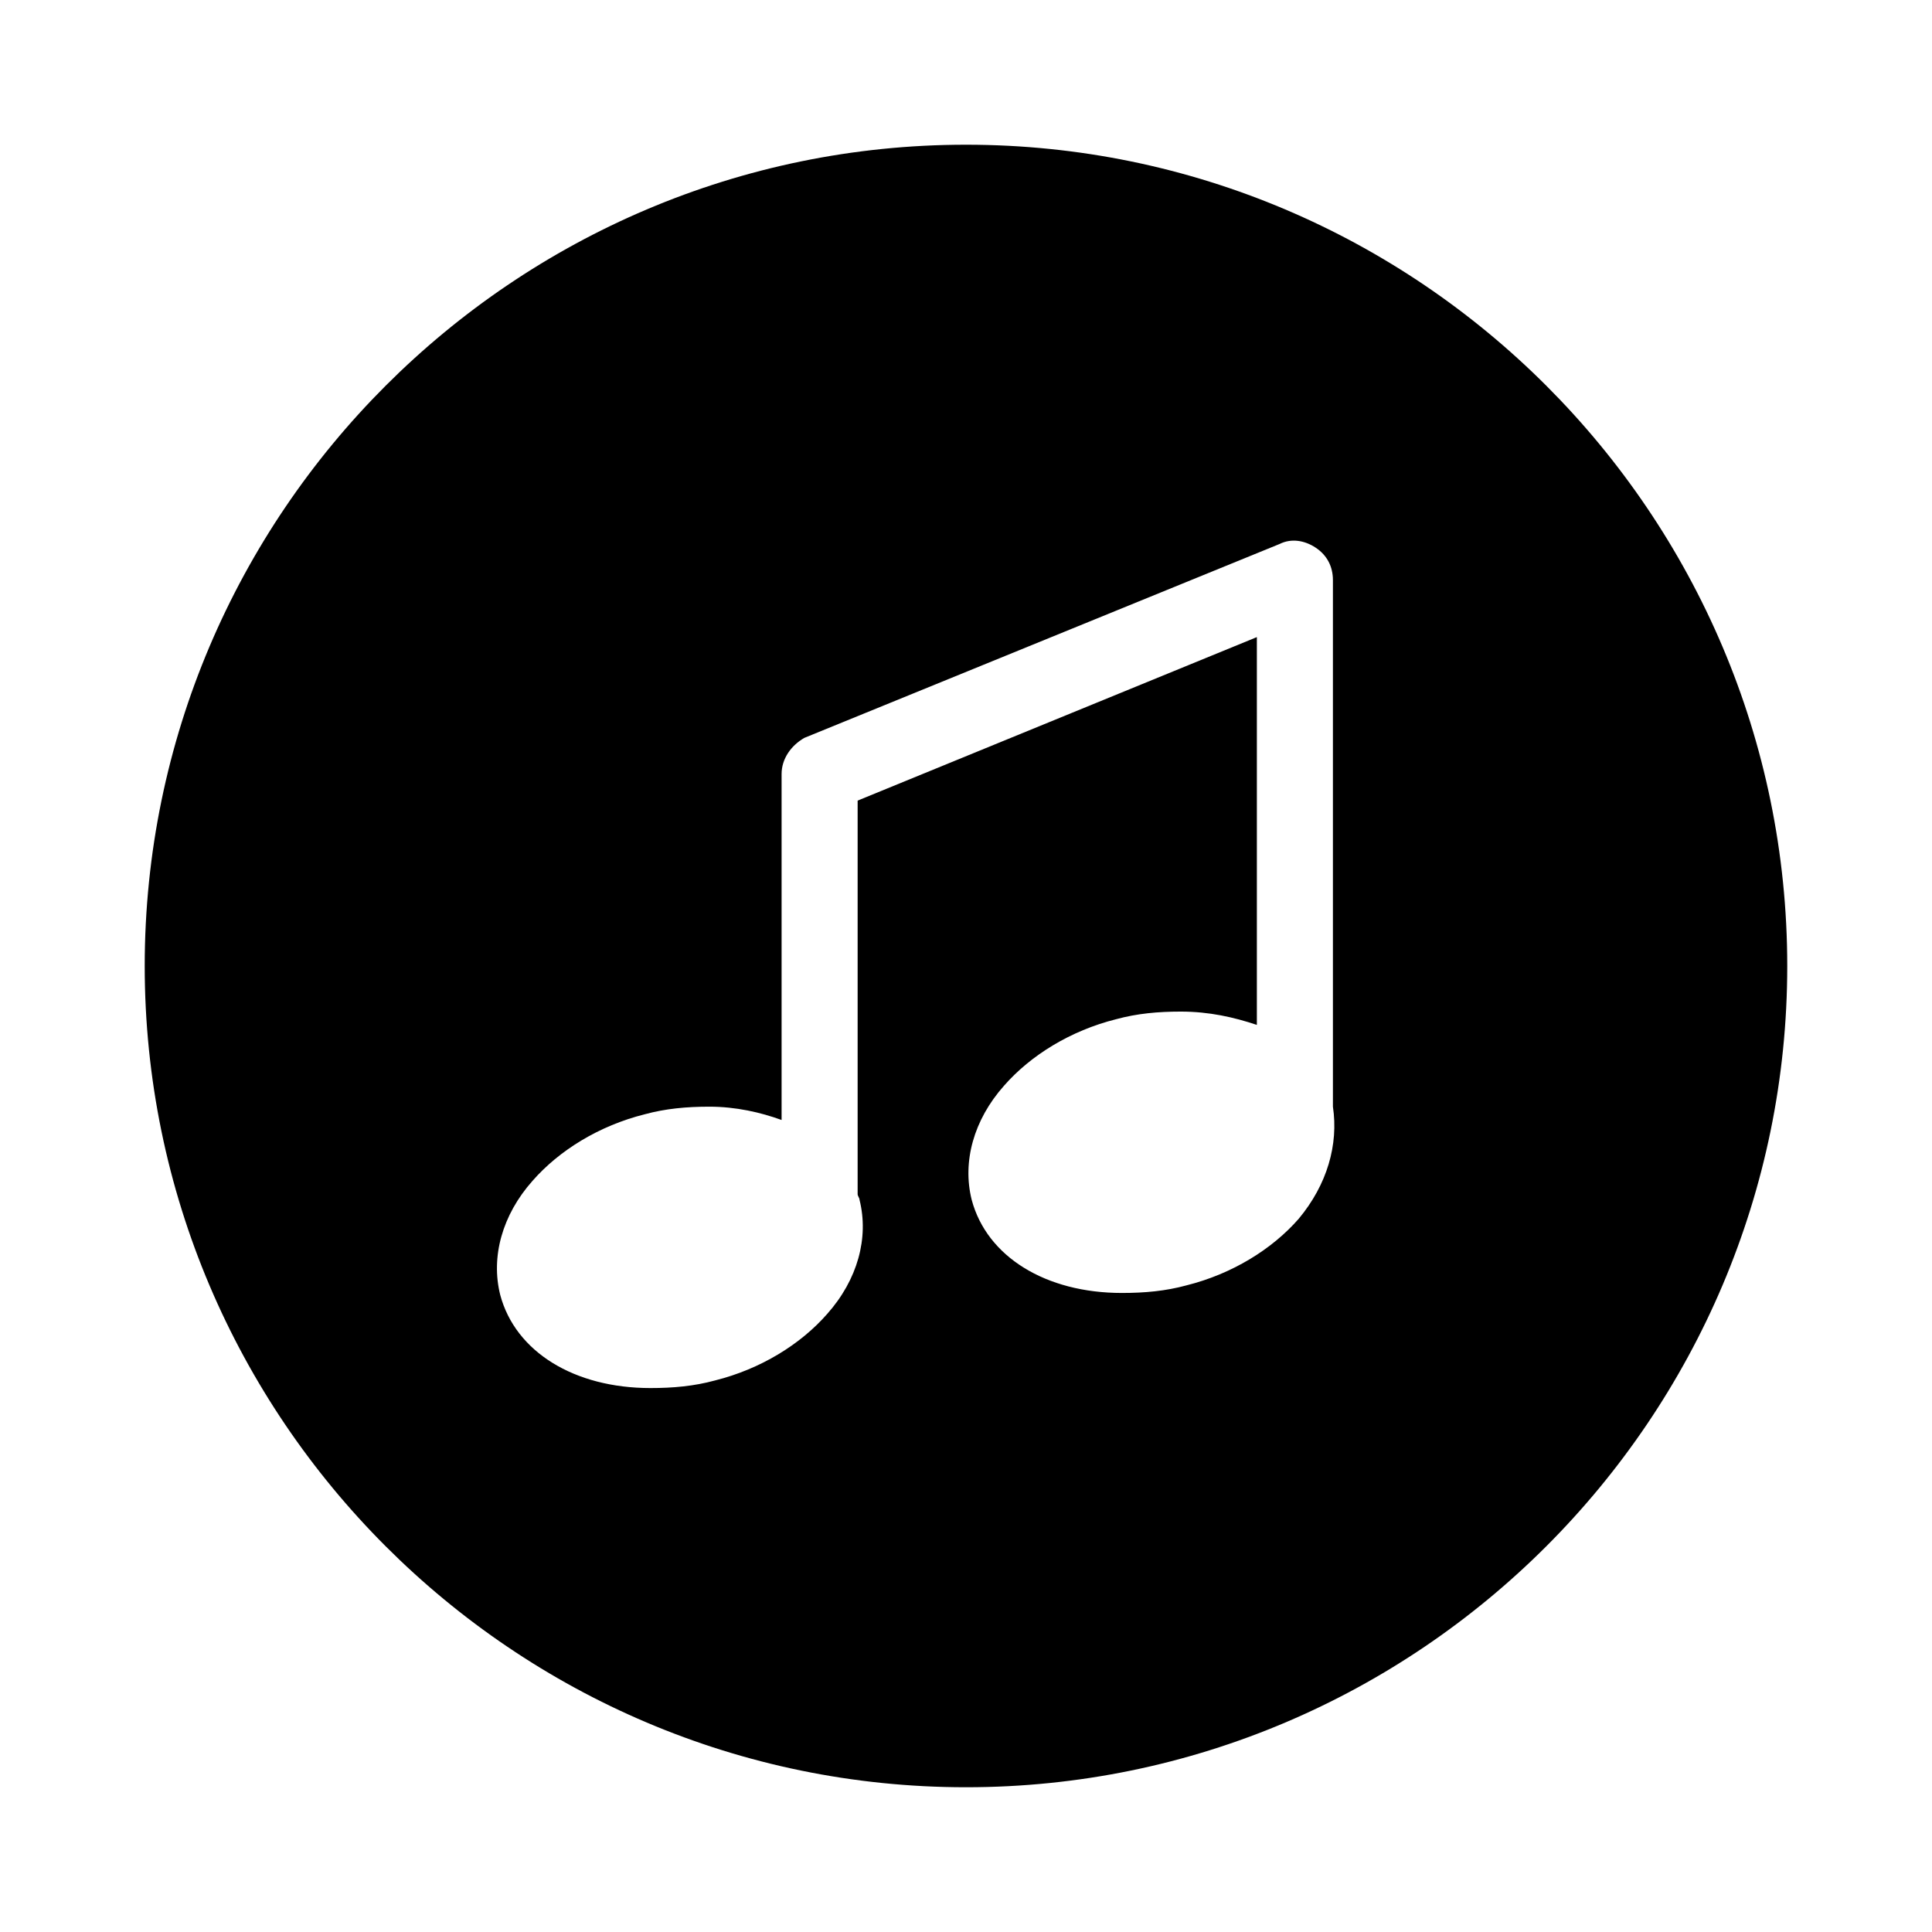
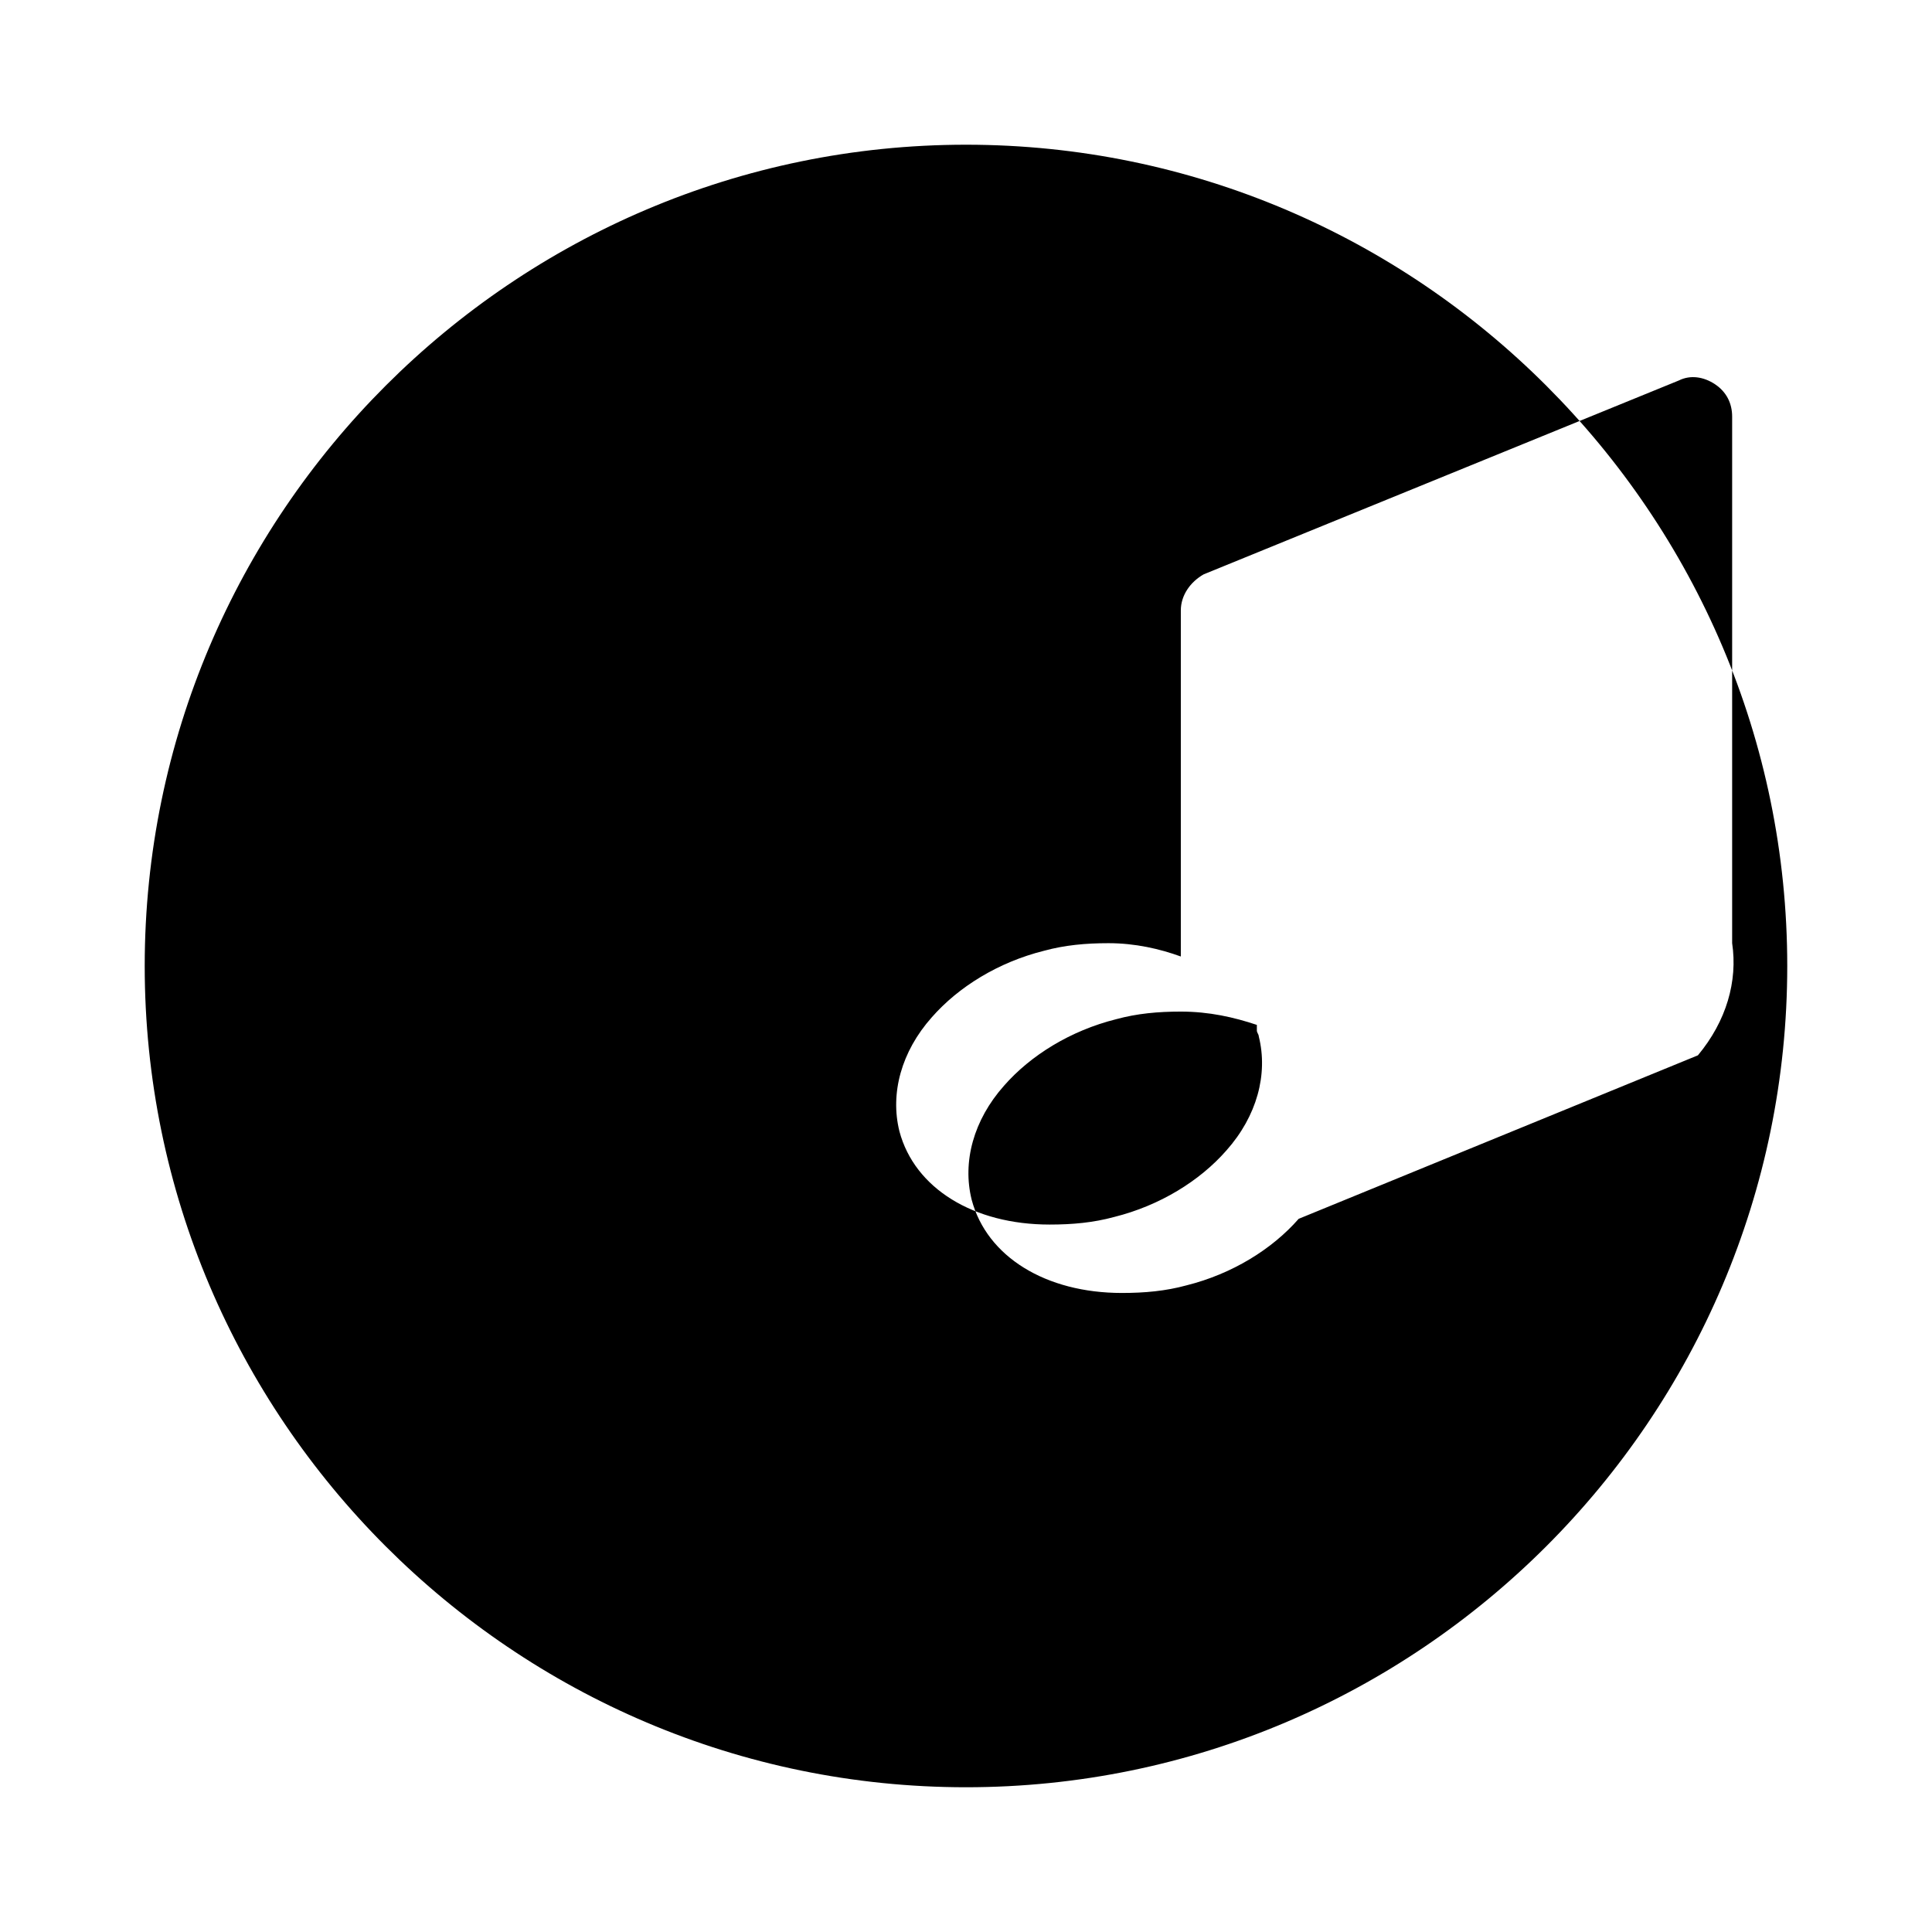
<svg xmlns="http://www.w3.org/2000/svg" fill="#000000" width="800px" height="800px" version="1.1" viewBox="144 144 512 512">
-   <path d="m400 182.35c-119.91 0-217.65 97.742-217.65 217.65s97.742 217.64 217.65 217.64 217.64-97.738 217.64-217.64-97.738-217.65-217.64-217.65zm88.164 284.65c-7.055 8.062-17.633 14.609-29.727 17.633-5.543 1.512-11.082 2.016-17.129 2.016-20.152 0-35.77-9.574-39.801-24.688-2.519-10.078 0.504-21.16 8.566-30.23 7.055-8.062 17.633-14.609 29.727-17.633 5.543-1.512 11.082-2.016 17.129-2.016 7.559 0 14.105 1.512 20.152 3.527v-102.77l-105.8 43.328v104.29c0 0.504 0.504 1.008 0.504 1.512 2.519 10.078-0.504 21.16-8.566 30.23-7.055 8.062-17.633 14.609-29.727 17.633-5.543 1.512-11.082 2.016-17.129 2.016-20.152 0-35.77-9.574-39.801-24.688-2.519-10.078 0.504-21.16 8.566-30.23 7.055-8.062 17.633-14.609 29.727-17.633 5.543-1.512 11.082-2.016 17.129-2.016 7.055 0 13.602 1.512 19.145 3.527v-91.695c0-4.031 2.519-7.559 6.047-9.574l125.95-51.387c3.023-1.512 6.551-1.008 9.574 1.008s4.535 5.039 4.535 8.566v139.55c1.508 10.074-1.516 20.656-9.074 29.723z" />
+   <path d="m400 182.35c-119.91 0-217.65 97.742-217.65 217.65s97.742 217.64 217.65 217.64 217.64-97.738 217.64-217.64-97.738-217.65-217.64-217.65zm88.164 284.65c-7.055 8.062-17.633 14.609-29.727 17.633-5.543 1.512-11.082 2.016-17.129 2.016-20.152 0-35.77-9.574-39.801-24.688-2.519-10.078 0.504-21.16 8.566-30.23 7.055-8.062 17.633-14.609 29.727-17.633 5.543-1.512 11.082-2.016 17.129-2.016 7.559 0 14.105 1.512 20.152 3.527v-102.77v104.29c0 0.504 0.504 1.008 0.504 1.512 2.519 10.078-0.504 21.16-8.566 30.23-7.055 8.062-17.633 14.609-29.727 17.633-5.543 1.512-11.082 2.016-17.129 2.016-20.152 0-35.77-9.574-39.801-24.688-2.519-10.078 0.504-21.16 8.566-30.23 7.055-8.062 17.633-14.609 29.727-17.633 5.543-1.512 11.082-2.016 17.129-2.016 7.055 0 13.602 1.512 19.145 3.527v-91.695c0-4.031 2.519-7.559 6.047-9.574l125.95-51.387c3.023-1.512 6.551-1.008 9.574 1.008s4.535 5.039 4.535 8.566v139.55c1.508 10.074-1.516 20.656-9.074 29.723z" />
</svg>